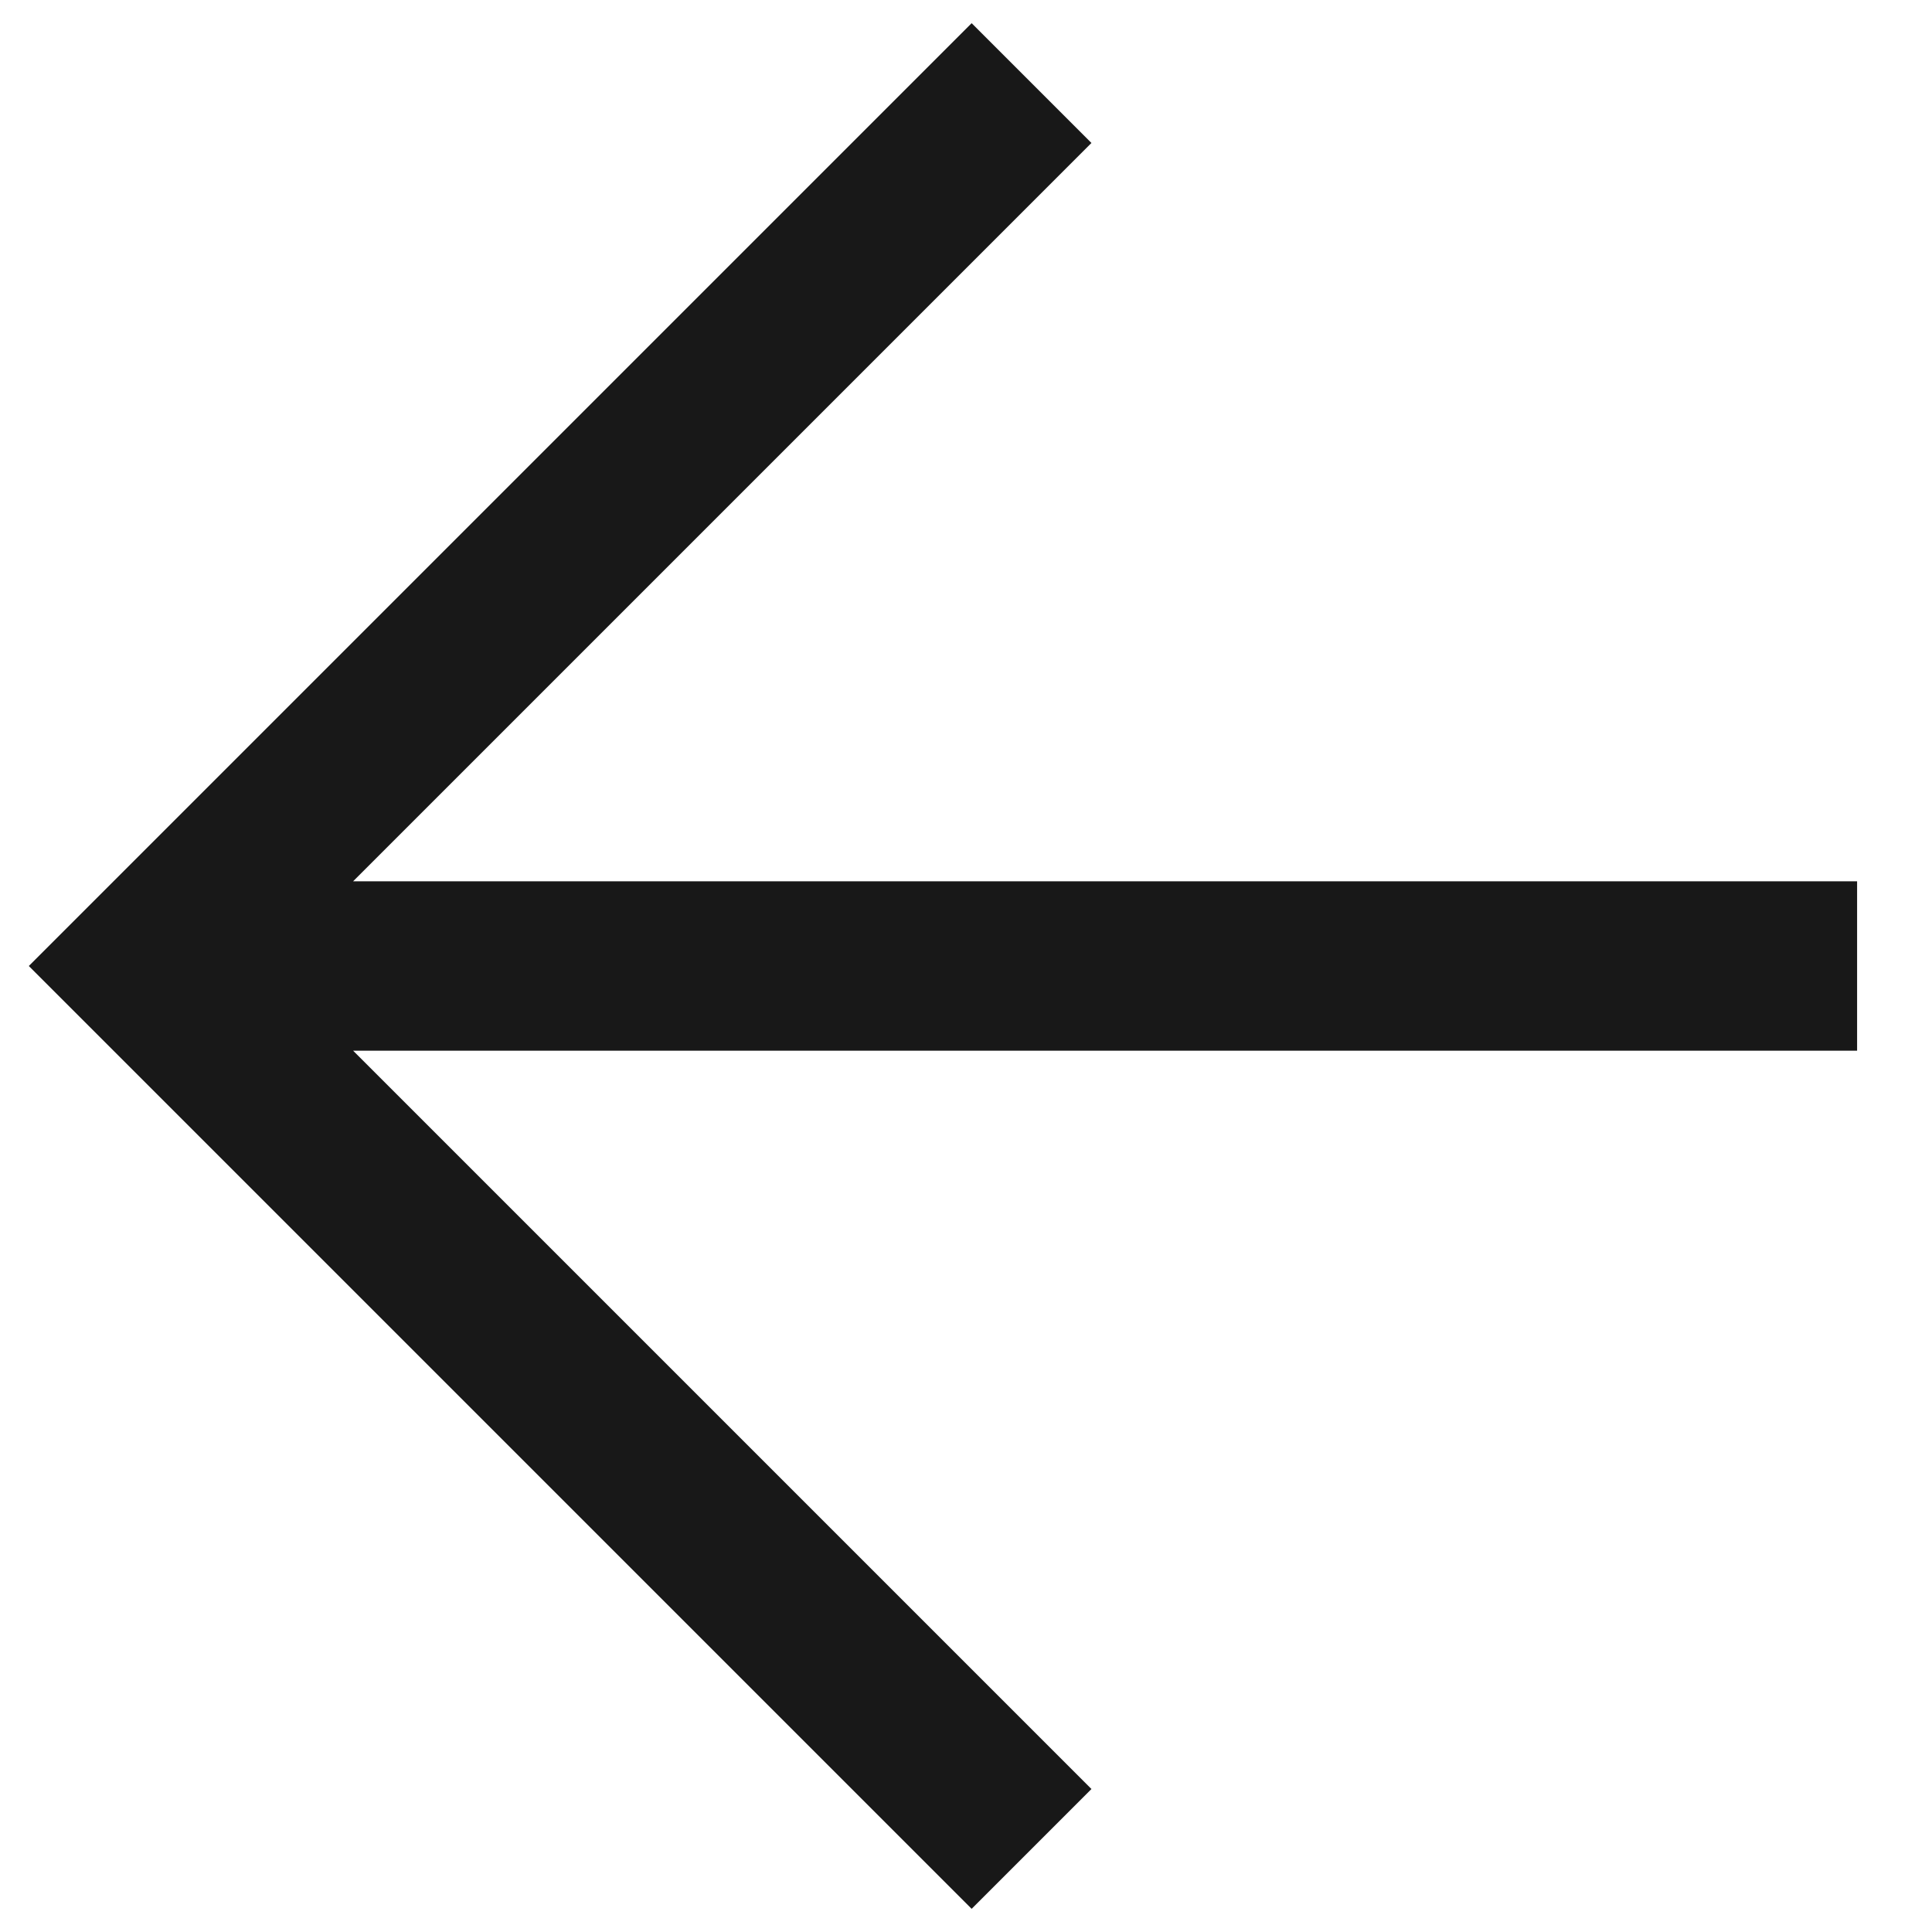
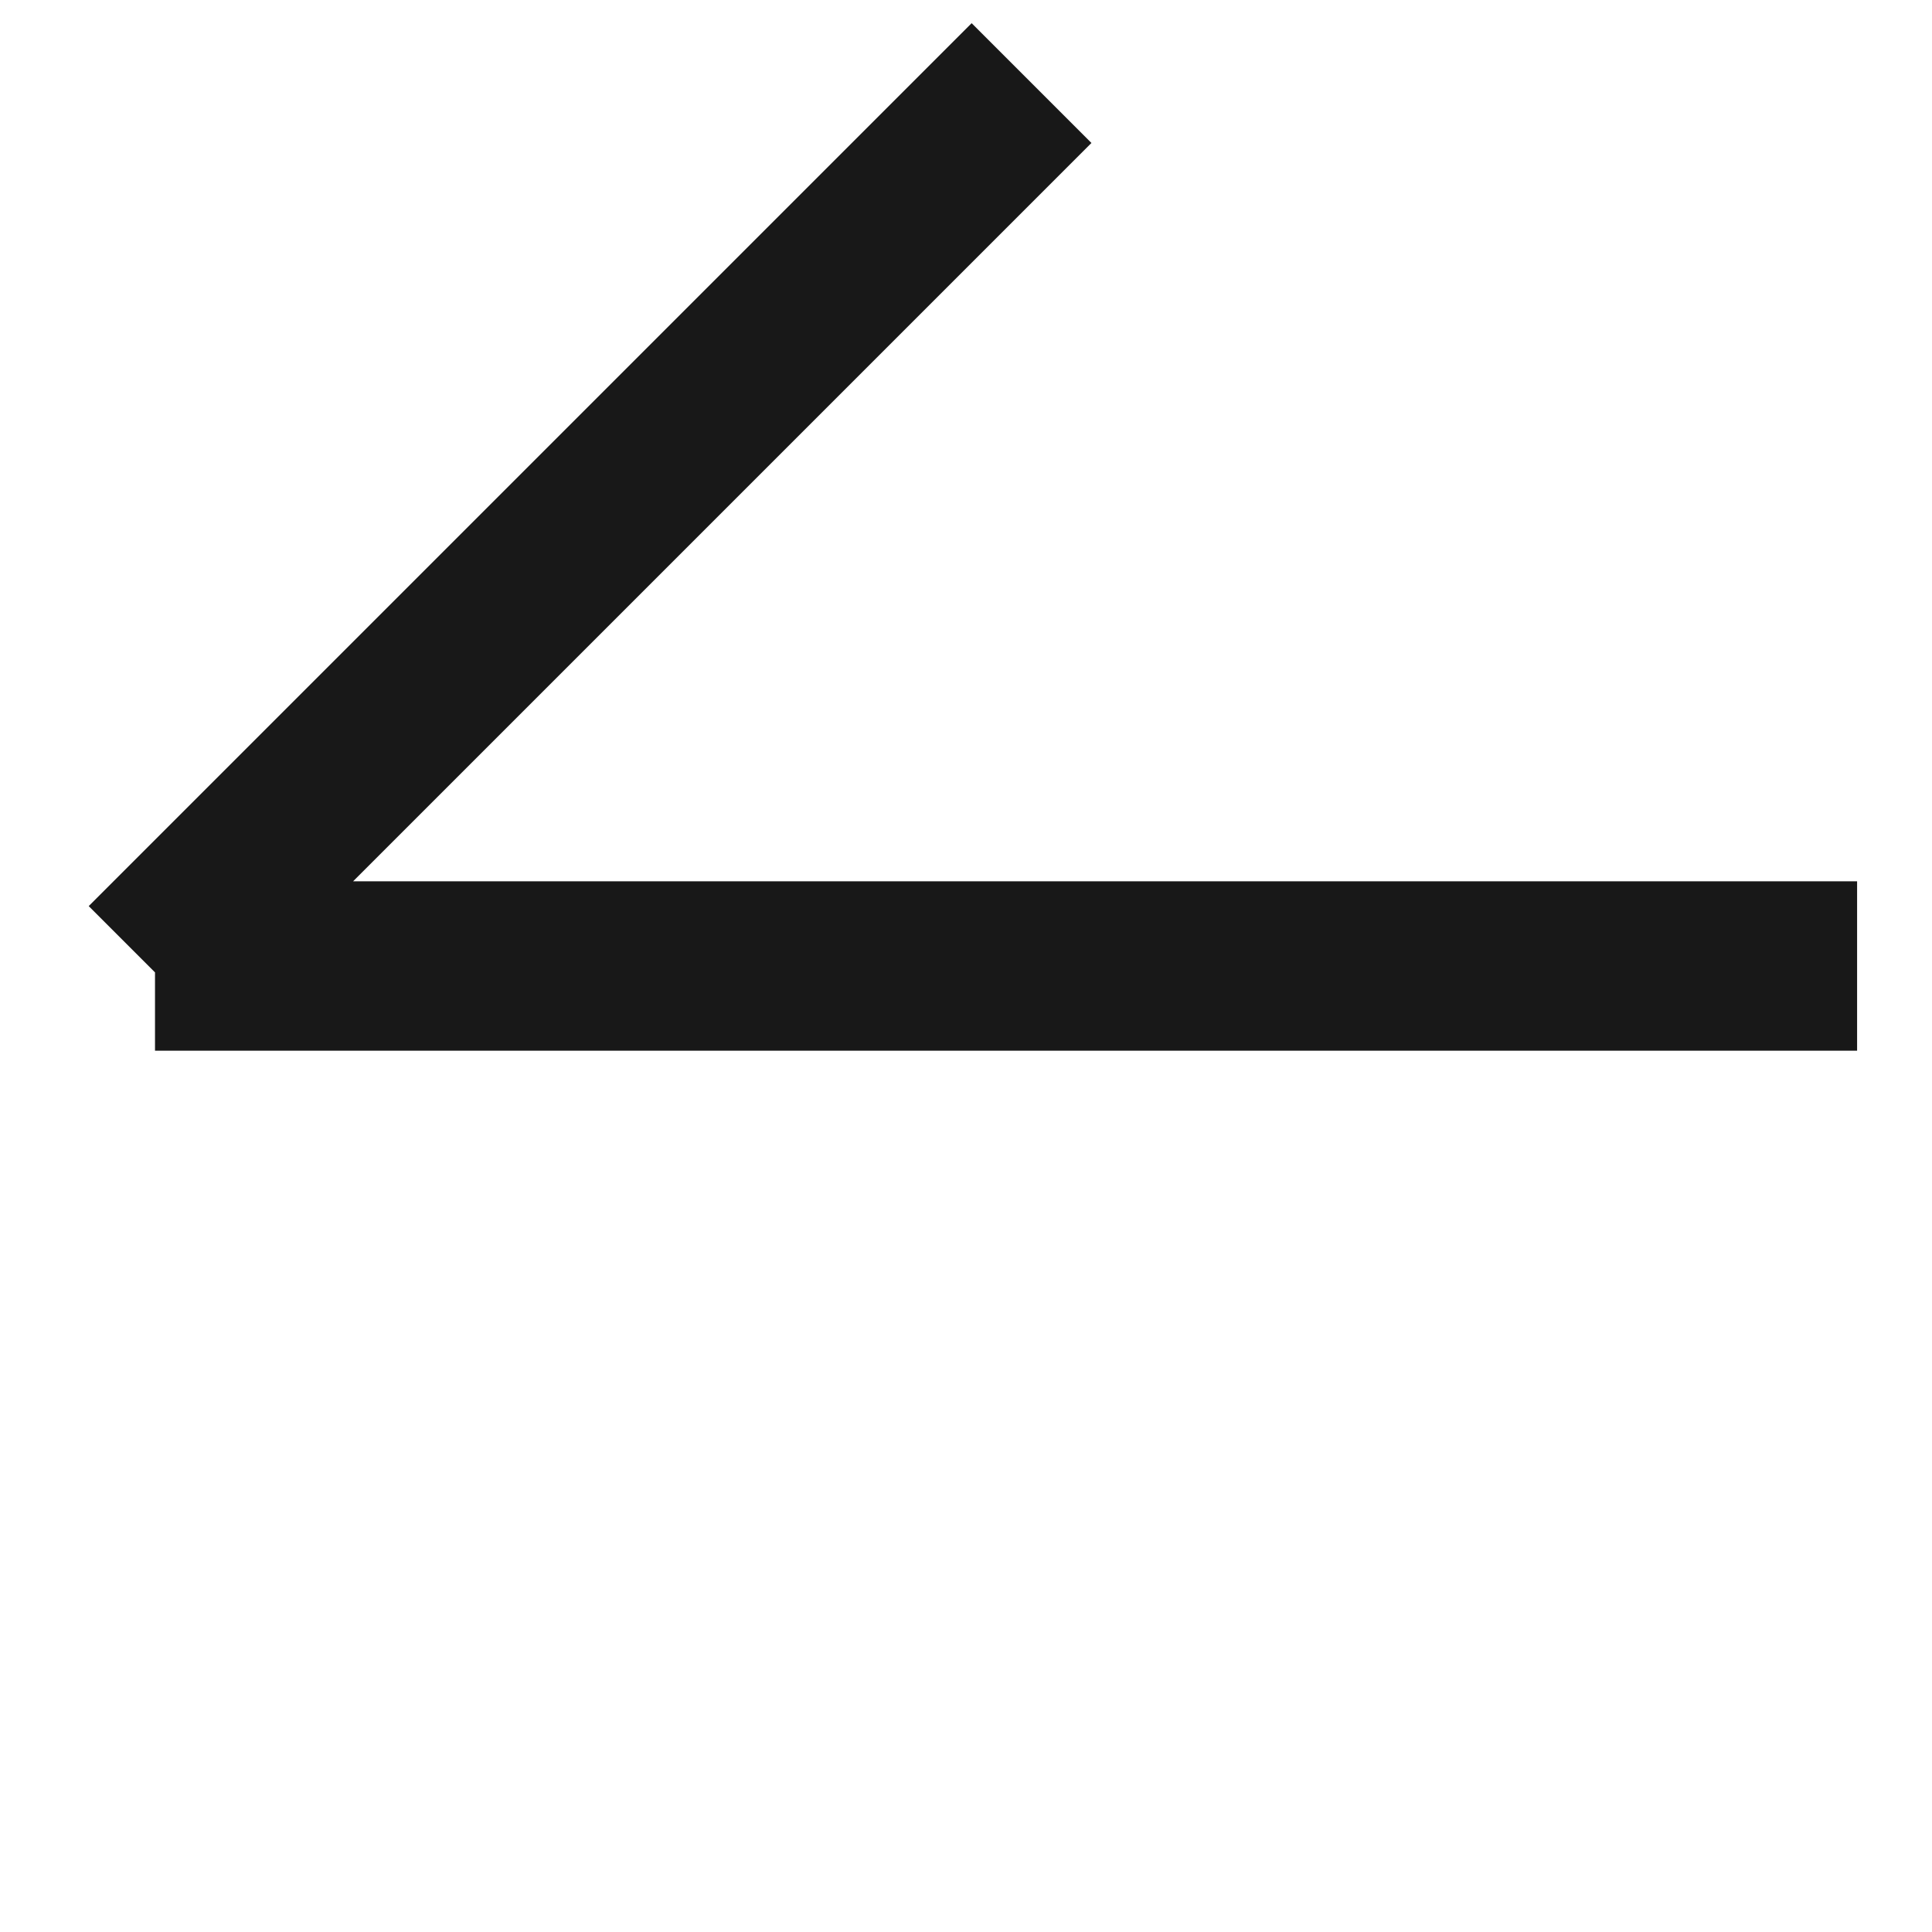
<svg xmlns="http://www.w3.org/2000/svg" width="13" height="13" viewBox="0 0 13 13" fill="none">
-   <path d="M6.941 0.559L1 6.5L6.941 12.441M1.043 6.5L12.496 6.5" stroke="#181818" stroke-width="1.14" />
+   <path d="M6.941 0.559L1 6.5M1.043 6.5L12.496 6.5" stroke="#181818" stroke-width="1.14" />
</svg>